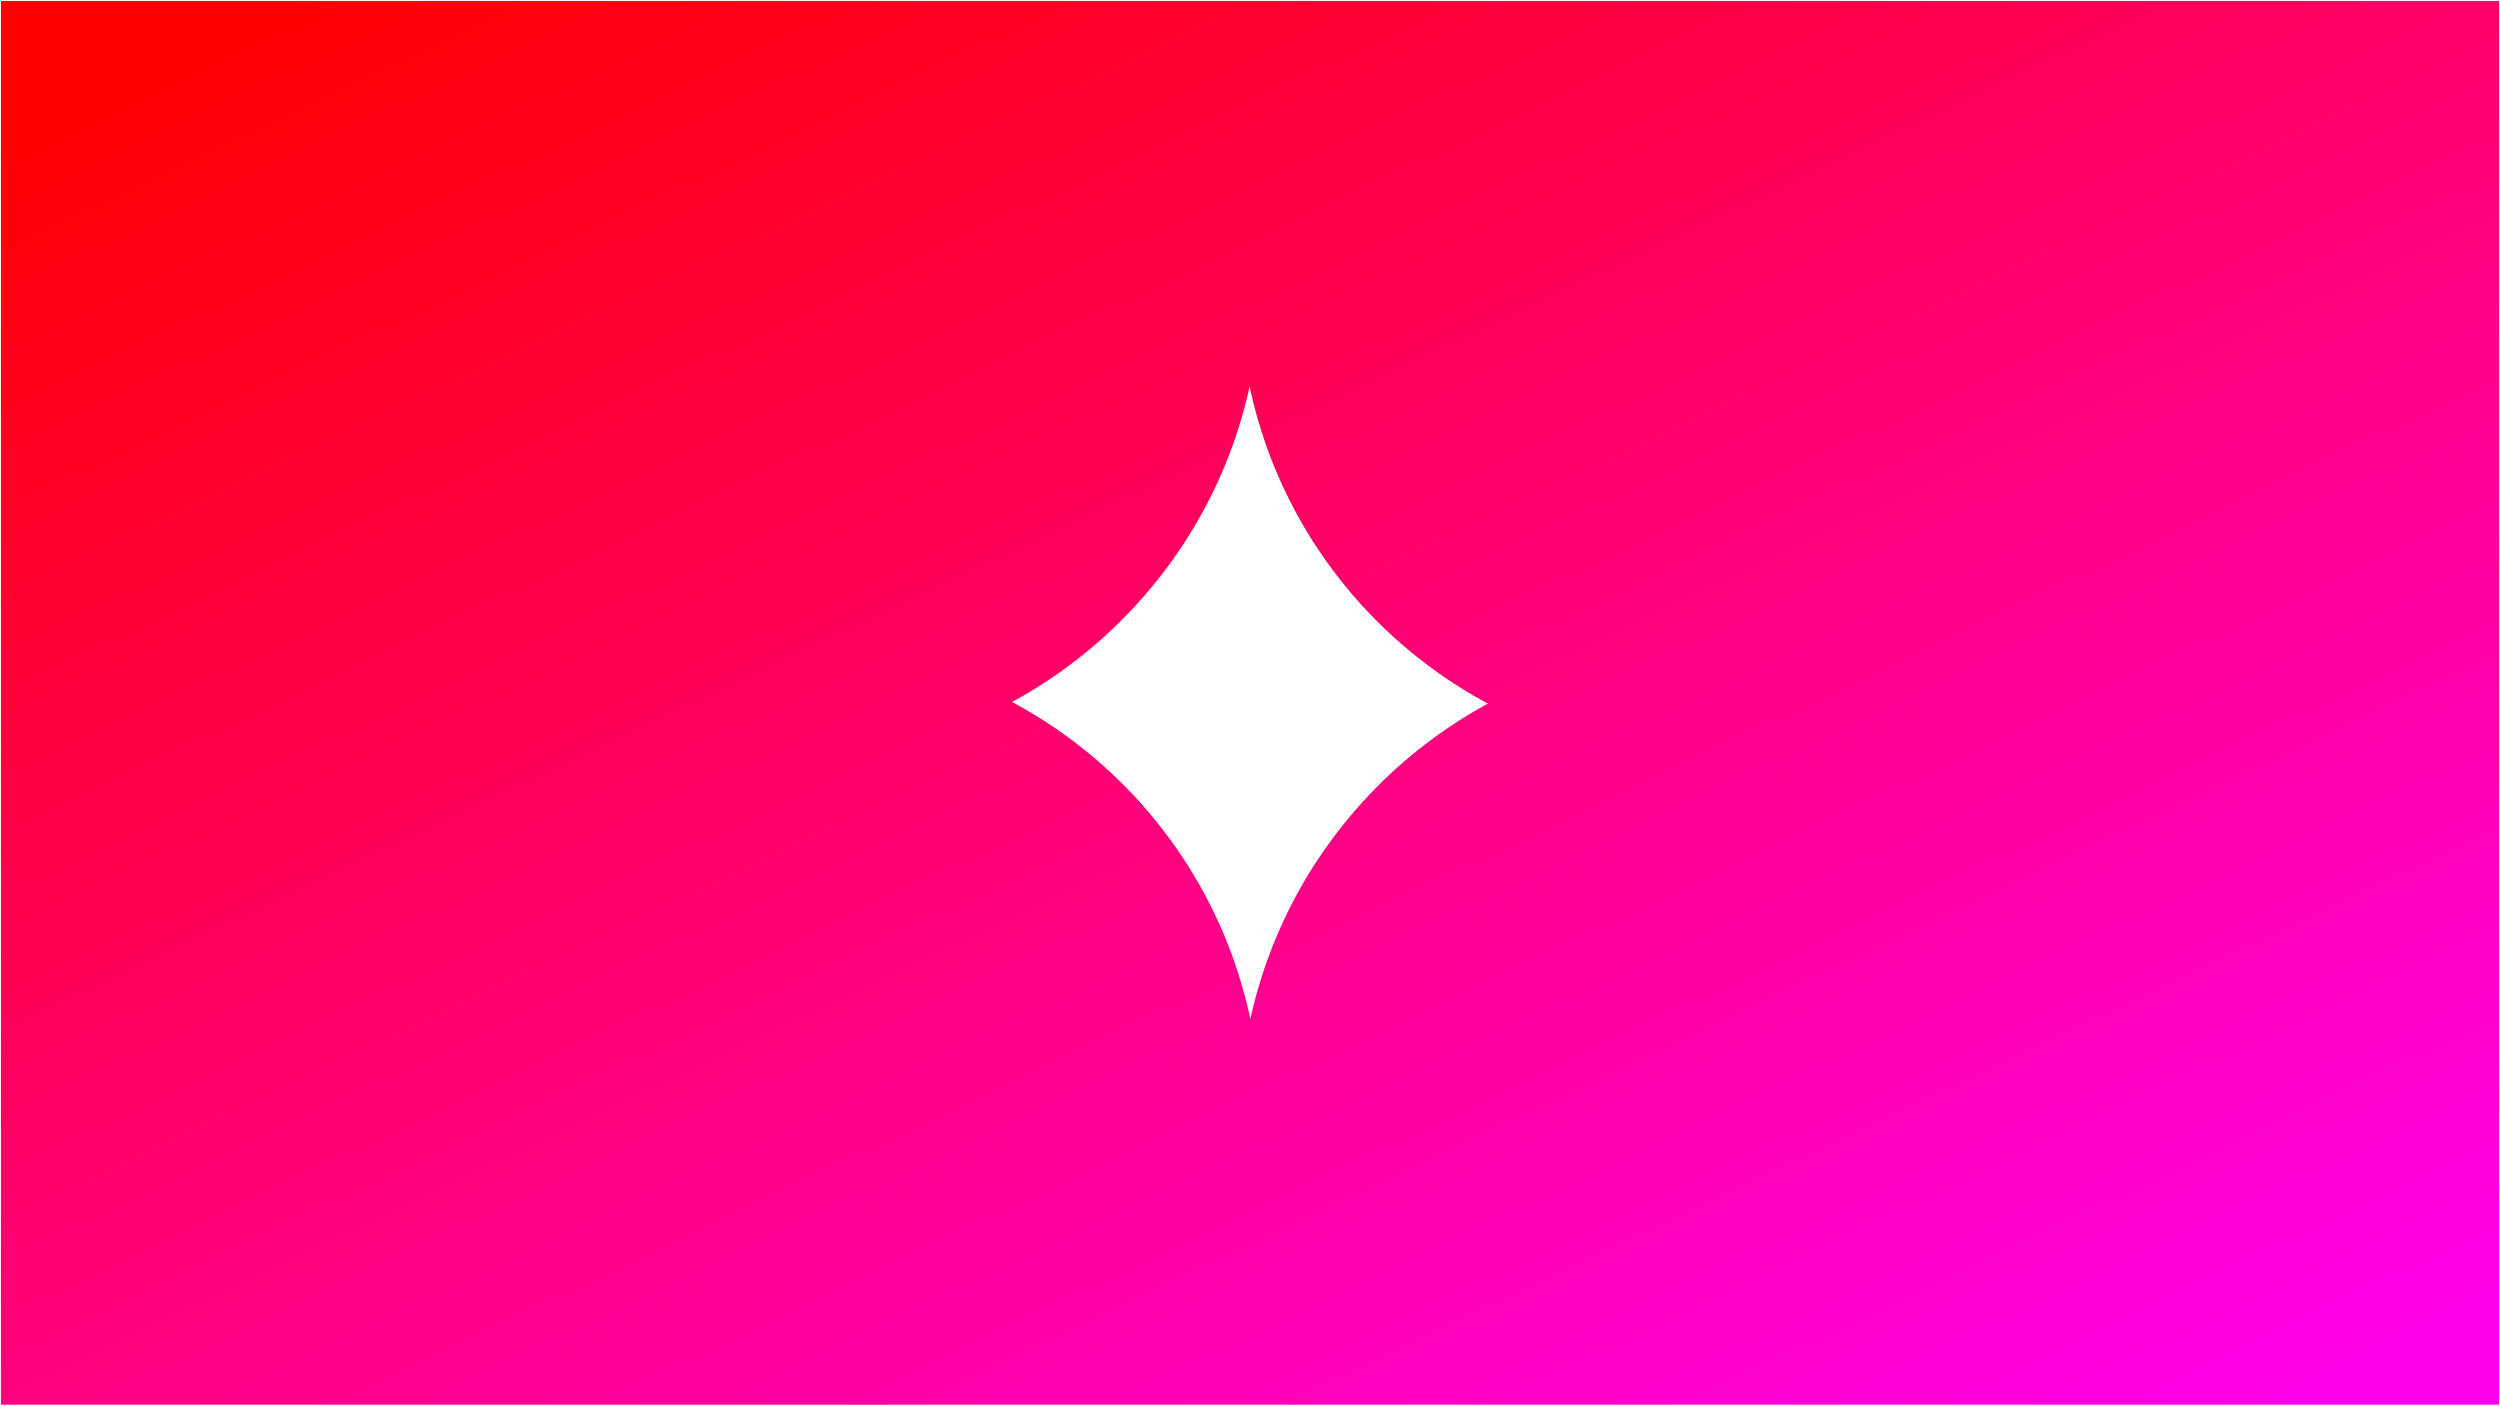
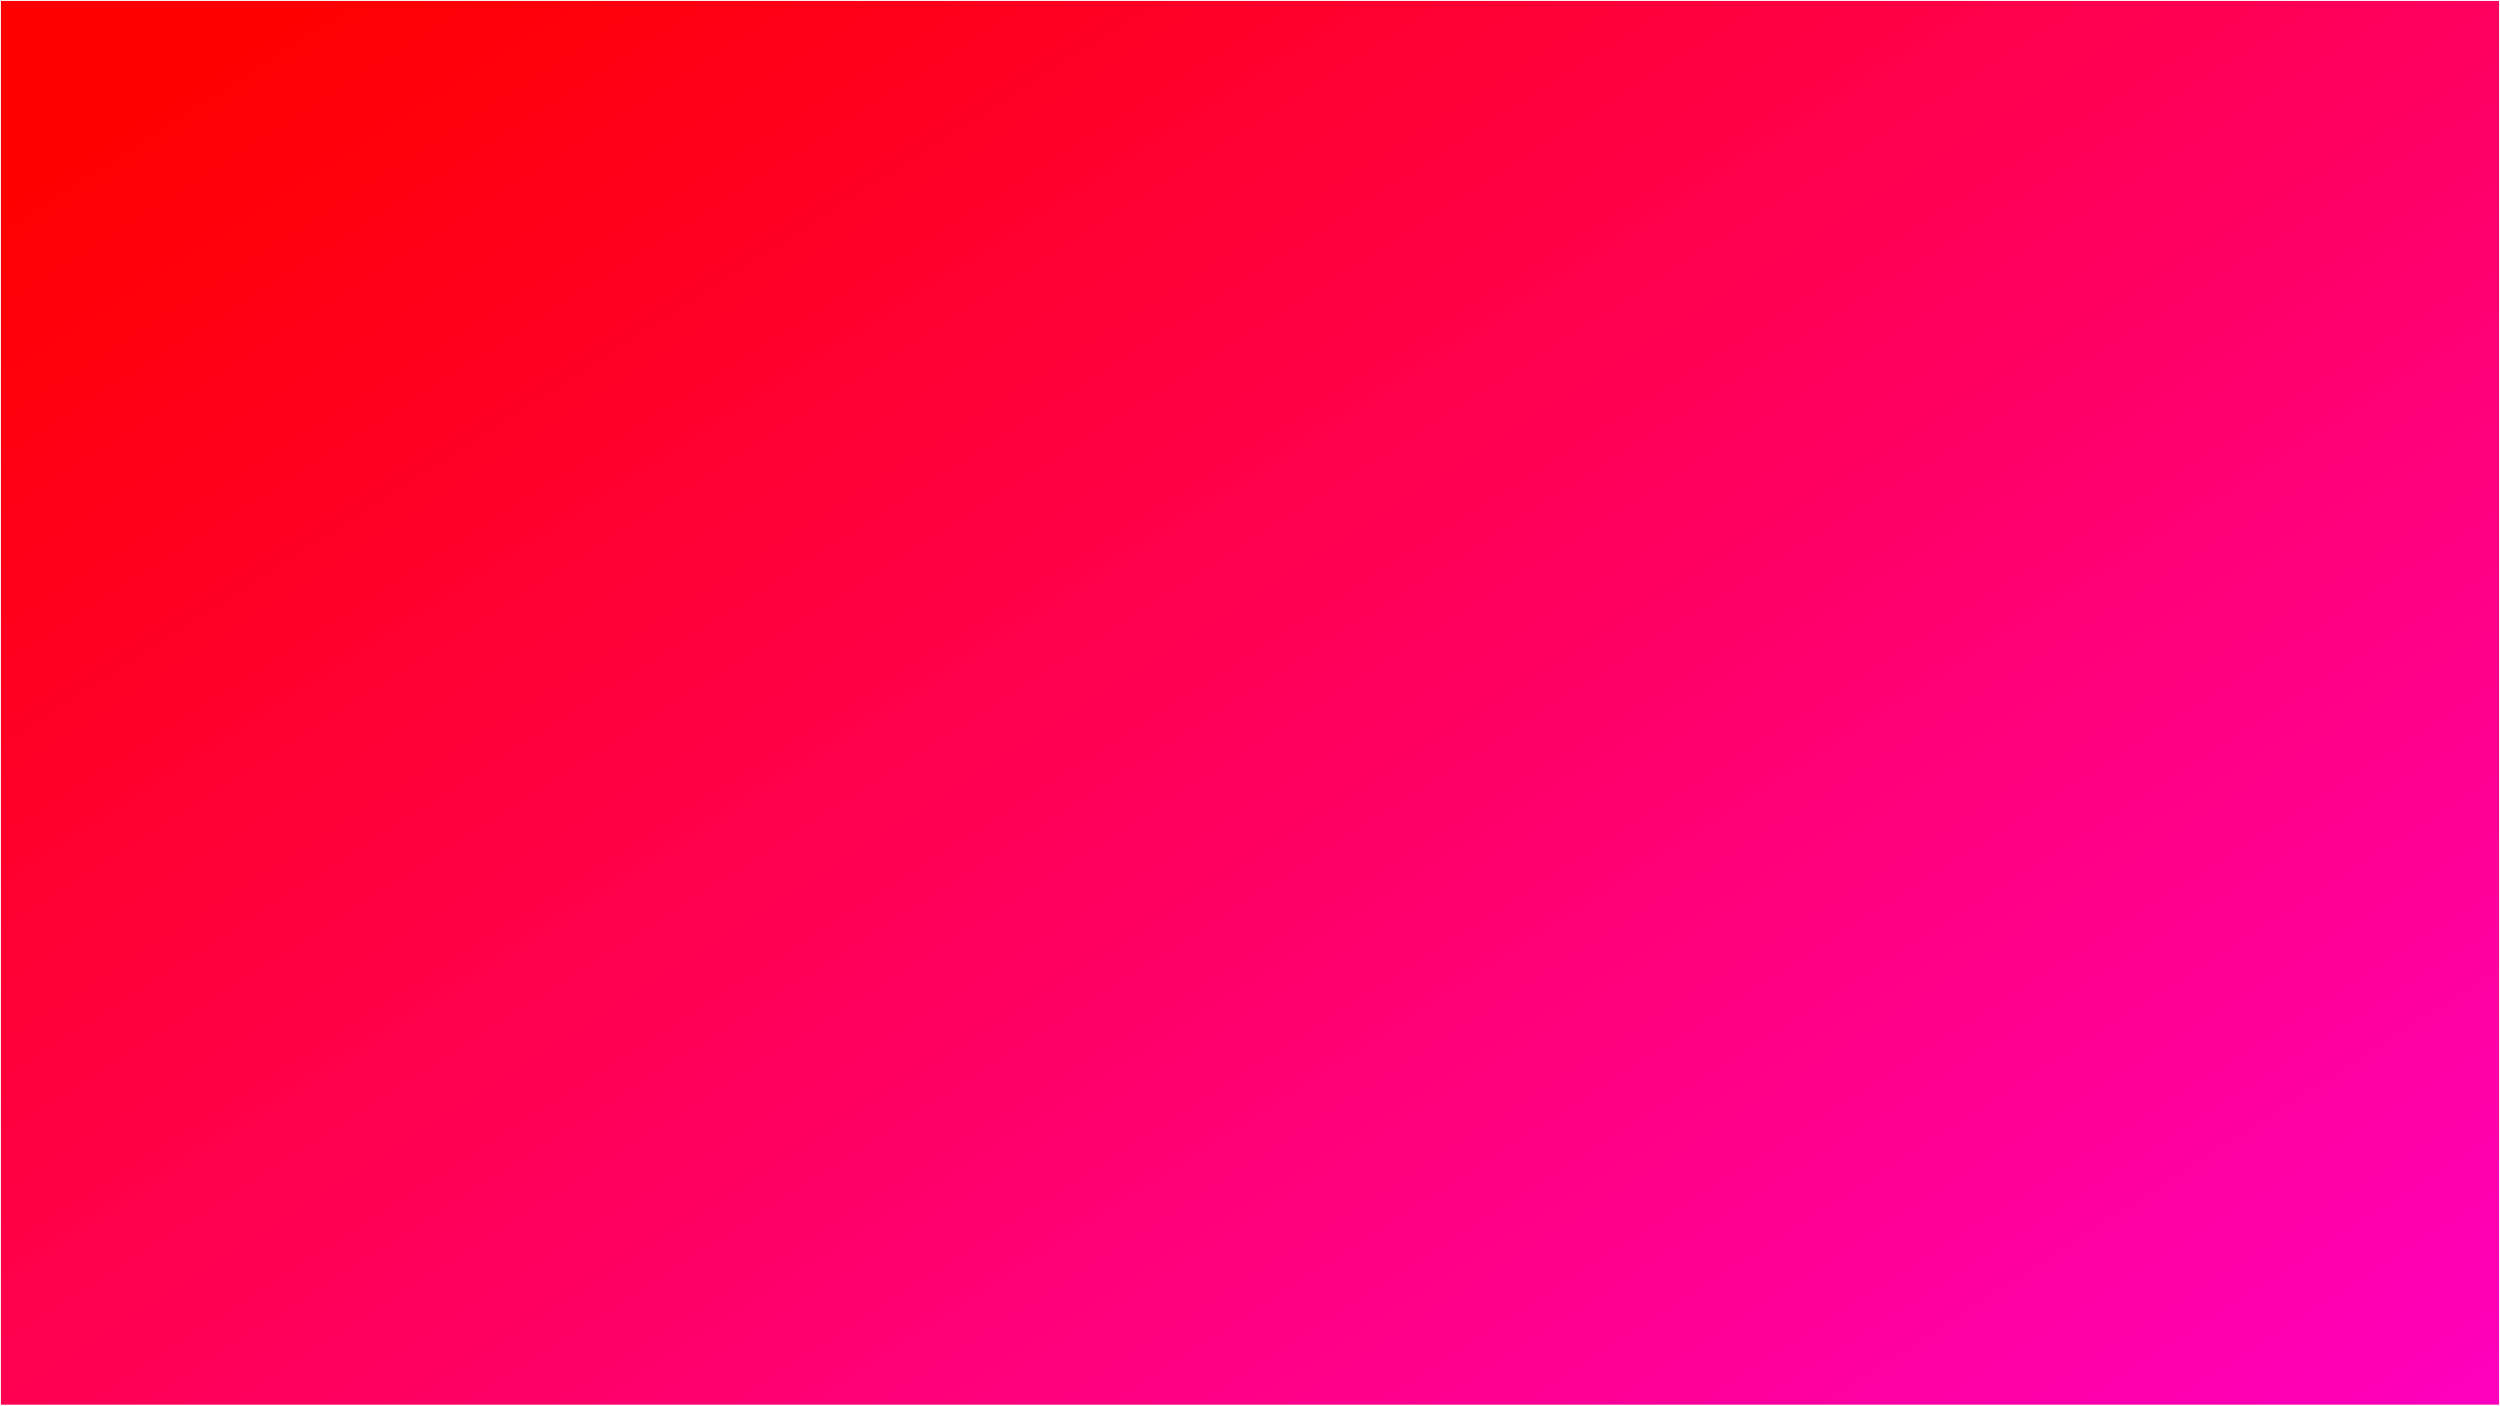
<svg xmlns="http://www.w3.org/2000/svg" width="1366" height="768" viewBox="0 0 1366 768">
  <defs>
    <linearGradient id="a" x1="0.111" x2="0.951" y2="0.981" gradientUnits="objectBoundingBox">
      <stop offset="0" stop-color="red" />
      <stop offset="1" stop-color="#ff00eb" />
    </linearGradient>
  </defs>
  <g transform="translate(0)">
-     <path d="M-838.5-1866.5h-1365v-767h1365v767Zm-682.7-556.351h0a257.526,257.526,0,0,1-17.978,53.38,259.666,259.666,0,0,1-28.583,47.48,261.448,261.448,0,0,1-37.757,40.152,260.423,260.423,0,0,1-45.5,31.4,257.789,257.789,0,0,1,45.856,31.366,258.587,258.587,0,0,1,37.96,40.312,257.124,257.124,0,0,1,28.6,47.8,255.842,255.842,0,0,1,17.791,53.818,257.647,257.647,0,0,1,17.979-53.376,259.614,259.614,0,0,1,28.582-47.48,261.5,261.5,0,0,1,37.757-40.153,260.432,260.432,0,0,1,45.5-31.4,257.726,257.726,0,0,1-45.856-31.367,258.584,258.584,0,0,1-37.96-40.311,257.133,257.133,0,0,1-28.6-47.8,255.816,255.816,0,0,1-17.792-53.822Z" transform="translate(2204 2634)" fill="url(#a)" />
-     <path d="M-838.5-1866H-2204v-768H-838v767.5h-.5Zm-1364.5-1H-839v-766H-2203Zm682.188-207.769-.481-2.277a255.352,255.352,0,0,0-17.757-53.712,256.626,256.626,0,0,0-28.549-47.7,258.082,258.082,0,0,0-37.887-40.234A257.273,257.273,0,0,0-1651.252-2250l-.818-.438.815-.442a259.942,259.942,0,0,0,45.414-31.335,260.95,260.95,0,0,0,37.684-40.075,259.166,259.166,0,0,0,28.528-47.389,257.027,257.027,0,0,0,17.943-53.276l.488.107.082-.493h0l.518.086-.089.409a255.335,255.335,0,0,0,17.735,53.611,256.631,256.631,0,0,0,28.549,47.7,258.075,258.075,0,0,0,37.887,40.233,257.213,257.213,0,0,0,45.767,31.306l.818.438-.815.442a259.944,259.944,0,0,0-45.414,31.335,261.012,261.012,0,0,0-37.684,40.076,259.12,259.12,0,0,0-28.527,47.388,257.148,257.148,0,0,0-17.944,53.272Zm-129.154-175.677a258.31,258.31,0,0,1,45.131,30.99,259.094,259.094,0,0,1,38.034,40.39,257.624,257.624,0,0,1,28.66,47.89,256.39,256.39,0,0,1,17.345,51.695,258.18,258.18,0,0,1,17.517-51.254,260.123,260.123,0,0,1,28.638-47.572,262.007,262.007,0,0,1,37.829-40.229,261,261,0,0,1,44.777-31.013,258.248,258.248,0,0,1-45.131-30.99,259.082,259.082,0,0,1-38.034-40.389,257.615,257.615,0,0,1-28.66-47.89,256.346,256.346,0,0,1-17.346-51.7,258.088,258.088,0,0,1-17.516,51.258,260.16,260.16,0,0,1-28.638,47.572,261.933,261.933,0,0,1-37.829,40.229A260.958,260.958,0,0,1-1649.966-2250.446Z" transform="translate(2204 2634)" fill="rgba(0,0,0,0)" />
+     <path d="M-838.5-1866.5h-1365v-767h1365v767Zh0a257.526,257.526,0,0,1-17.978,53.38,259.666,259.666,0,0,1-28.583,47.48,261.448,261.448,0,0,1-37.757,40.152,260.423,260.423,0,0,1-45.5,31.4,257.789,257.789,0,0,1,45.856,31.366,258.587,258.587,0,0,1,37.96,40.312,257.124,257.124,0,0,1,28.6,47.8,255.842,255.842,0,0,1,17.791,53.818,257.647,257.647,0,0,1,17.979-53.376,259.614,259.614,0,0,1,28.582-47.48,261.5,261.5,0,0,1,37.757-40.153,260.432,260.432,0,0,1,45.5-31.4,257.726,257.726,0,0,1-45.856-31.367,258.584,258.584,0,0,1-37.96-40.311,257.133,257.133,0,0,1-28.6-47.8,255.816,255.816,0,0,1-17.792-53.822Z" transform="translate(2204 2634)" fill="url(#a)" />
  </g>
</svg>